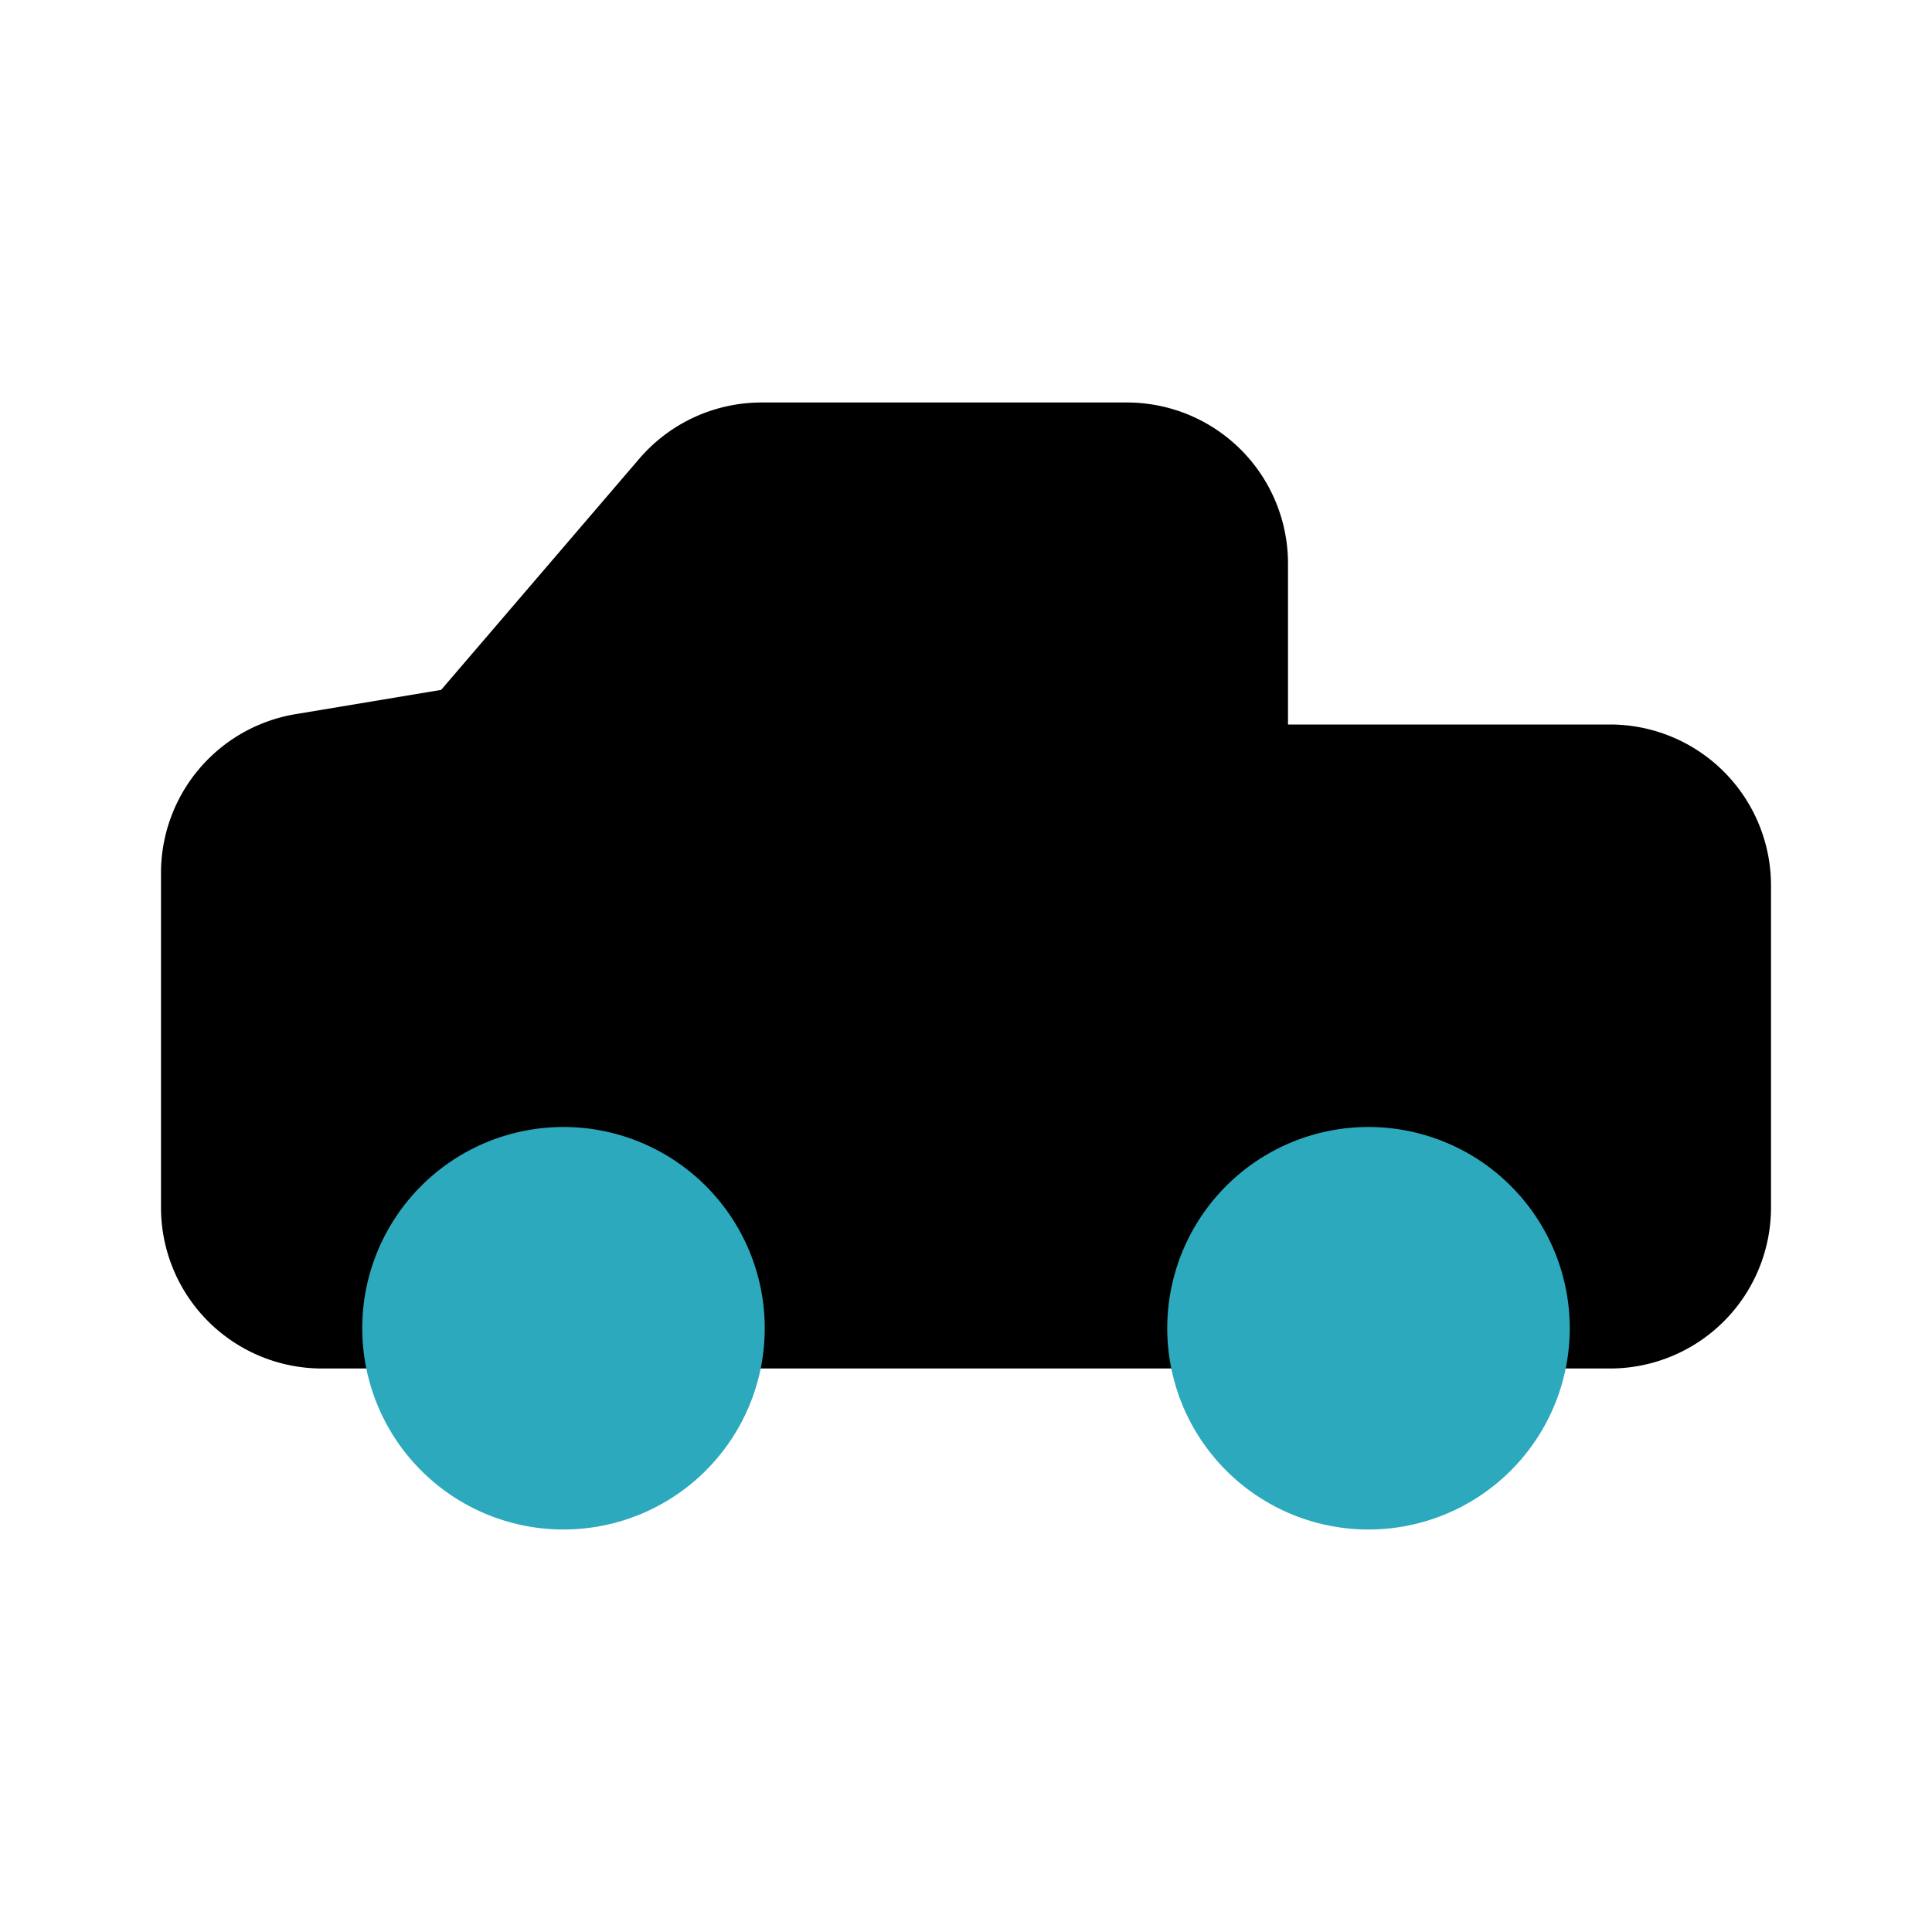
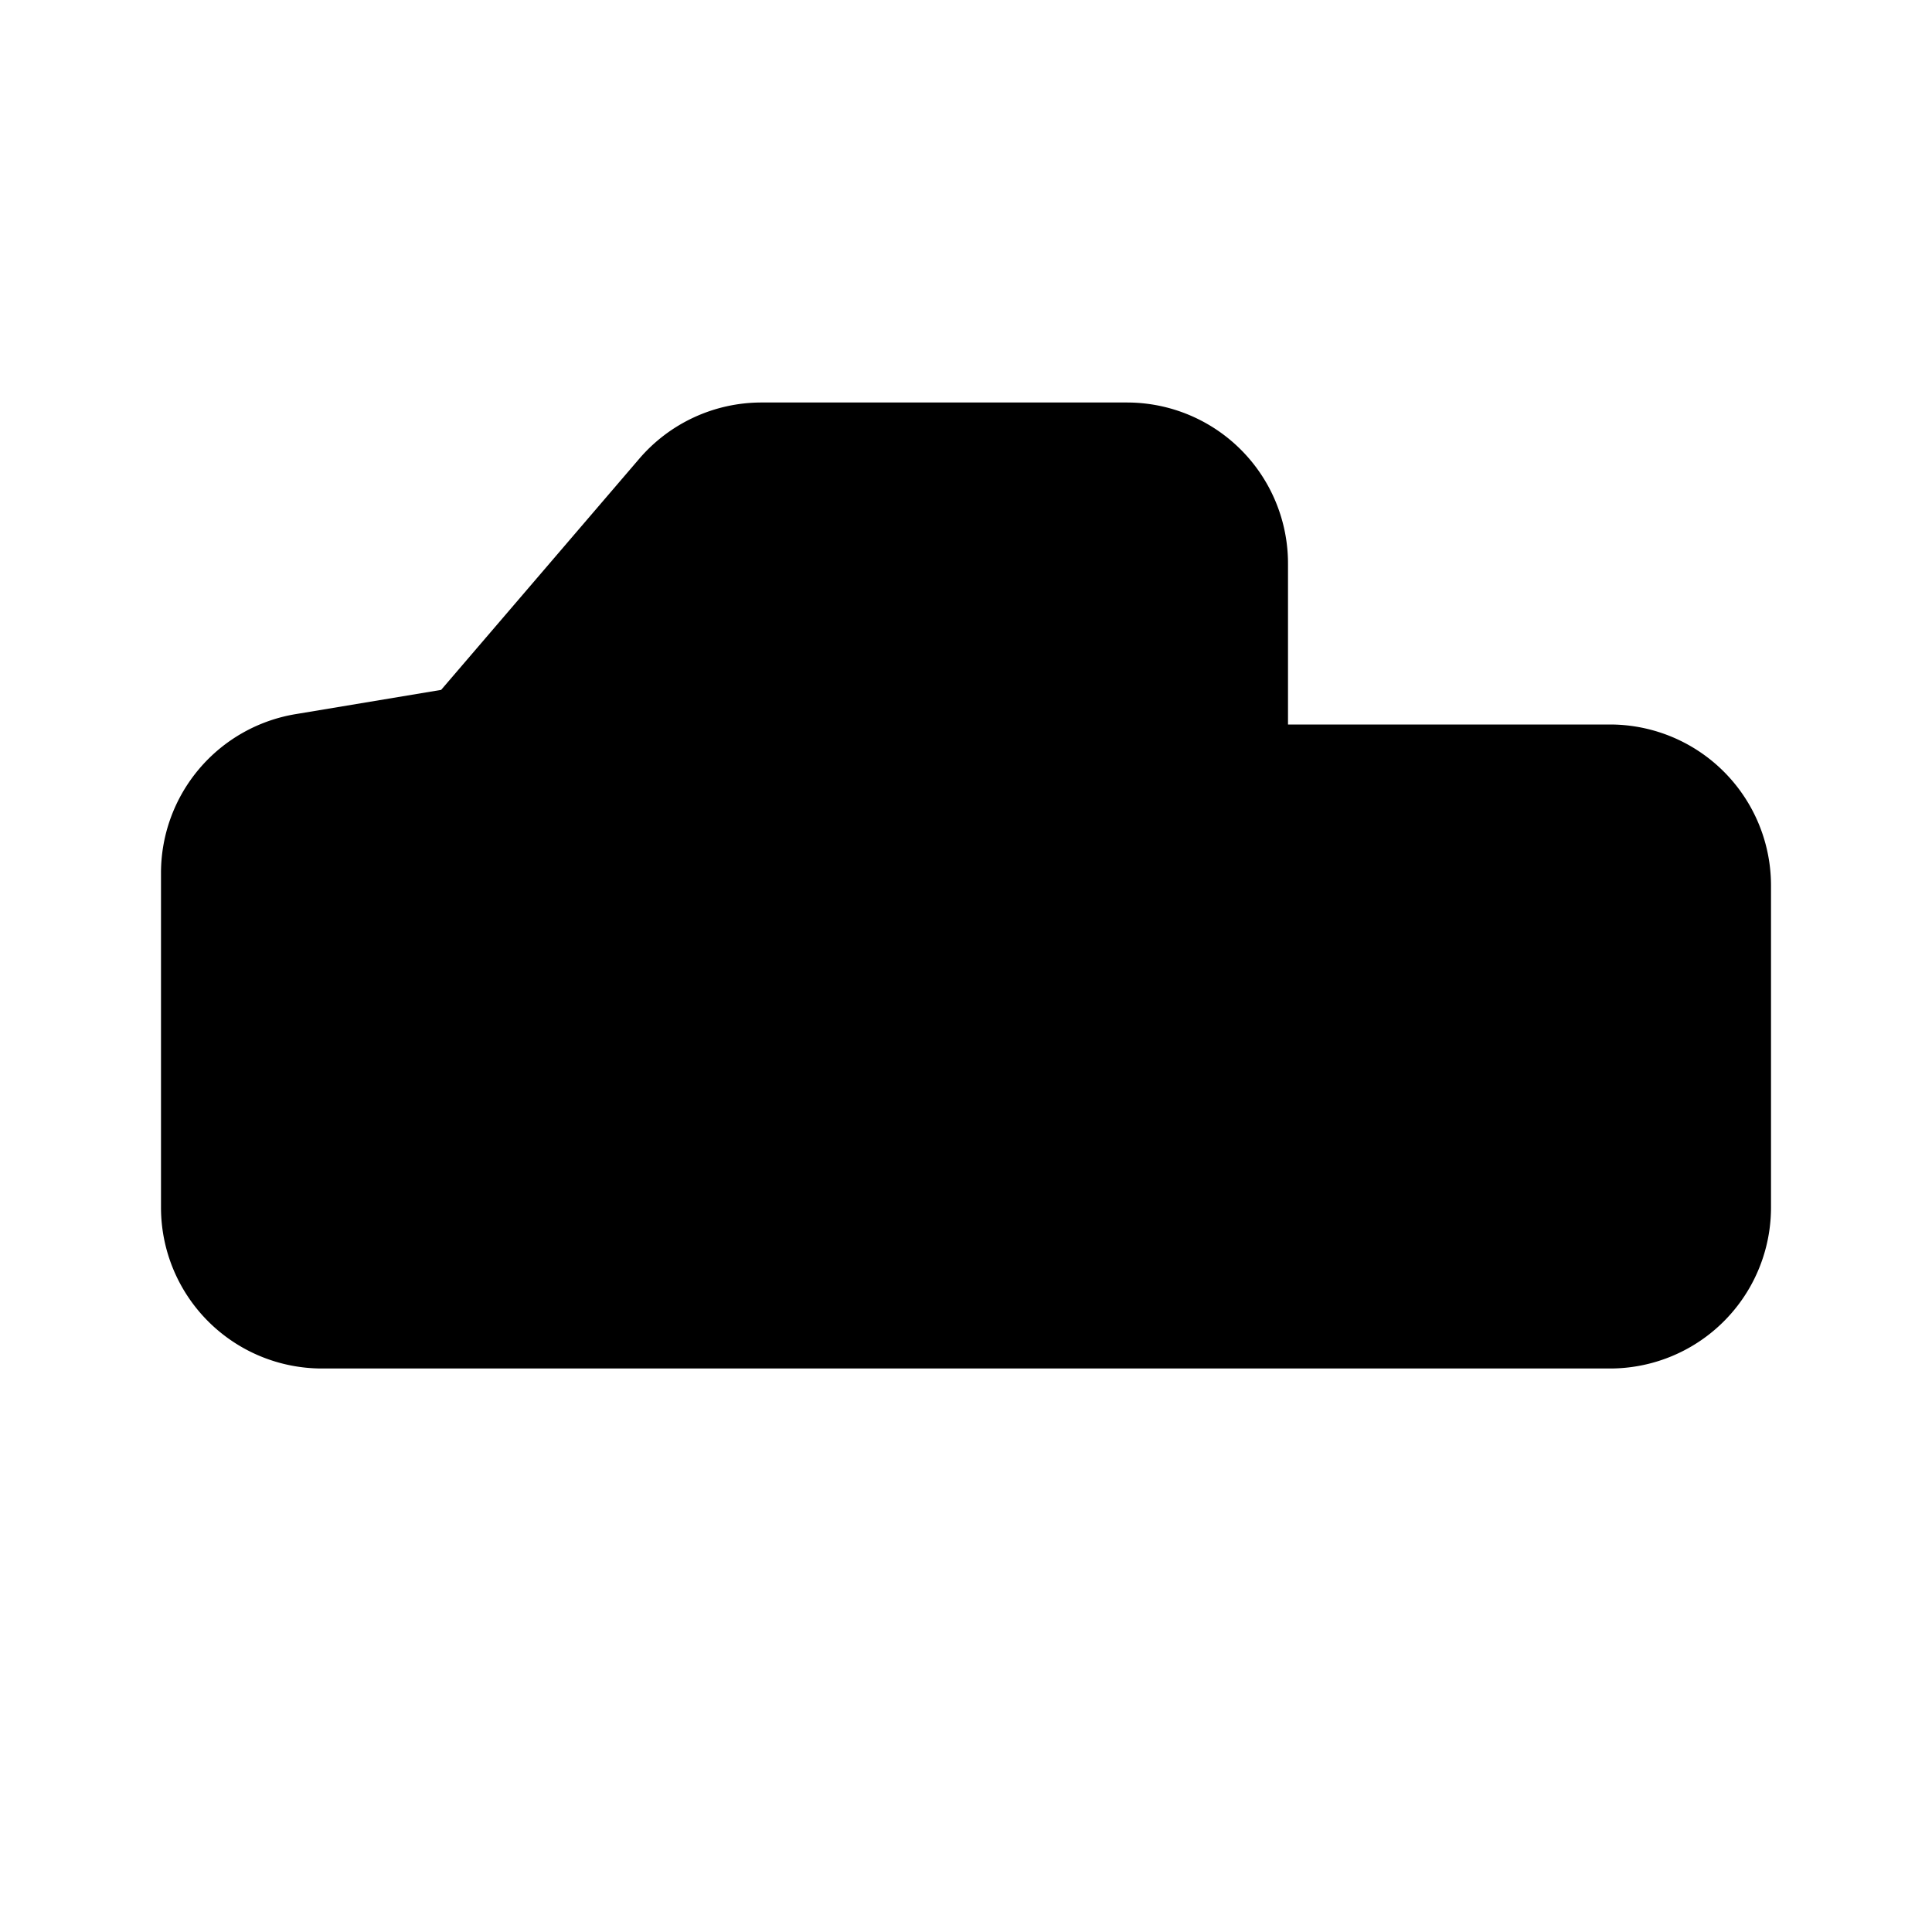
<svg xmlns="http://www.w3.org/2000/svg" fill="#000000" width="800px" height="800px" viewBox="0 0 24 24" id="truck-pick-up-2" data-name="Flat Color" class="icon flat-color">
  <path id="primary" d="M3.68,8.87l1.8-.3L7.94,5.7A2,2,0,0,1,9.46,5H14a2,2,0,0,1,2,2V9h4a2,2,0,0,1,2,2v4a2,2,0,0,1-2,2H4a2,2,0,0,1-2-2V10.85A2,2,0,0,1,3.68,8.87Z" style="fill: rgb(0, 0, 0);" />
-   <path id="secondary" d="M17,14a2.5,2.5,0,1,1-2.5,2.5A2.5,2.5,0,0,1,17,14ZM4.5,16.5A2.5,2.5,0,1,0,7,14,2.5,2.5,0,0,0,4.5,16.5Z" style="fill: rgb(44, 169, 188);" />
</svg>